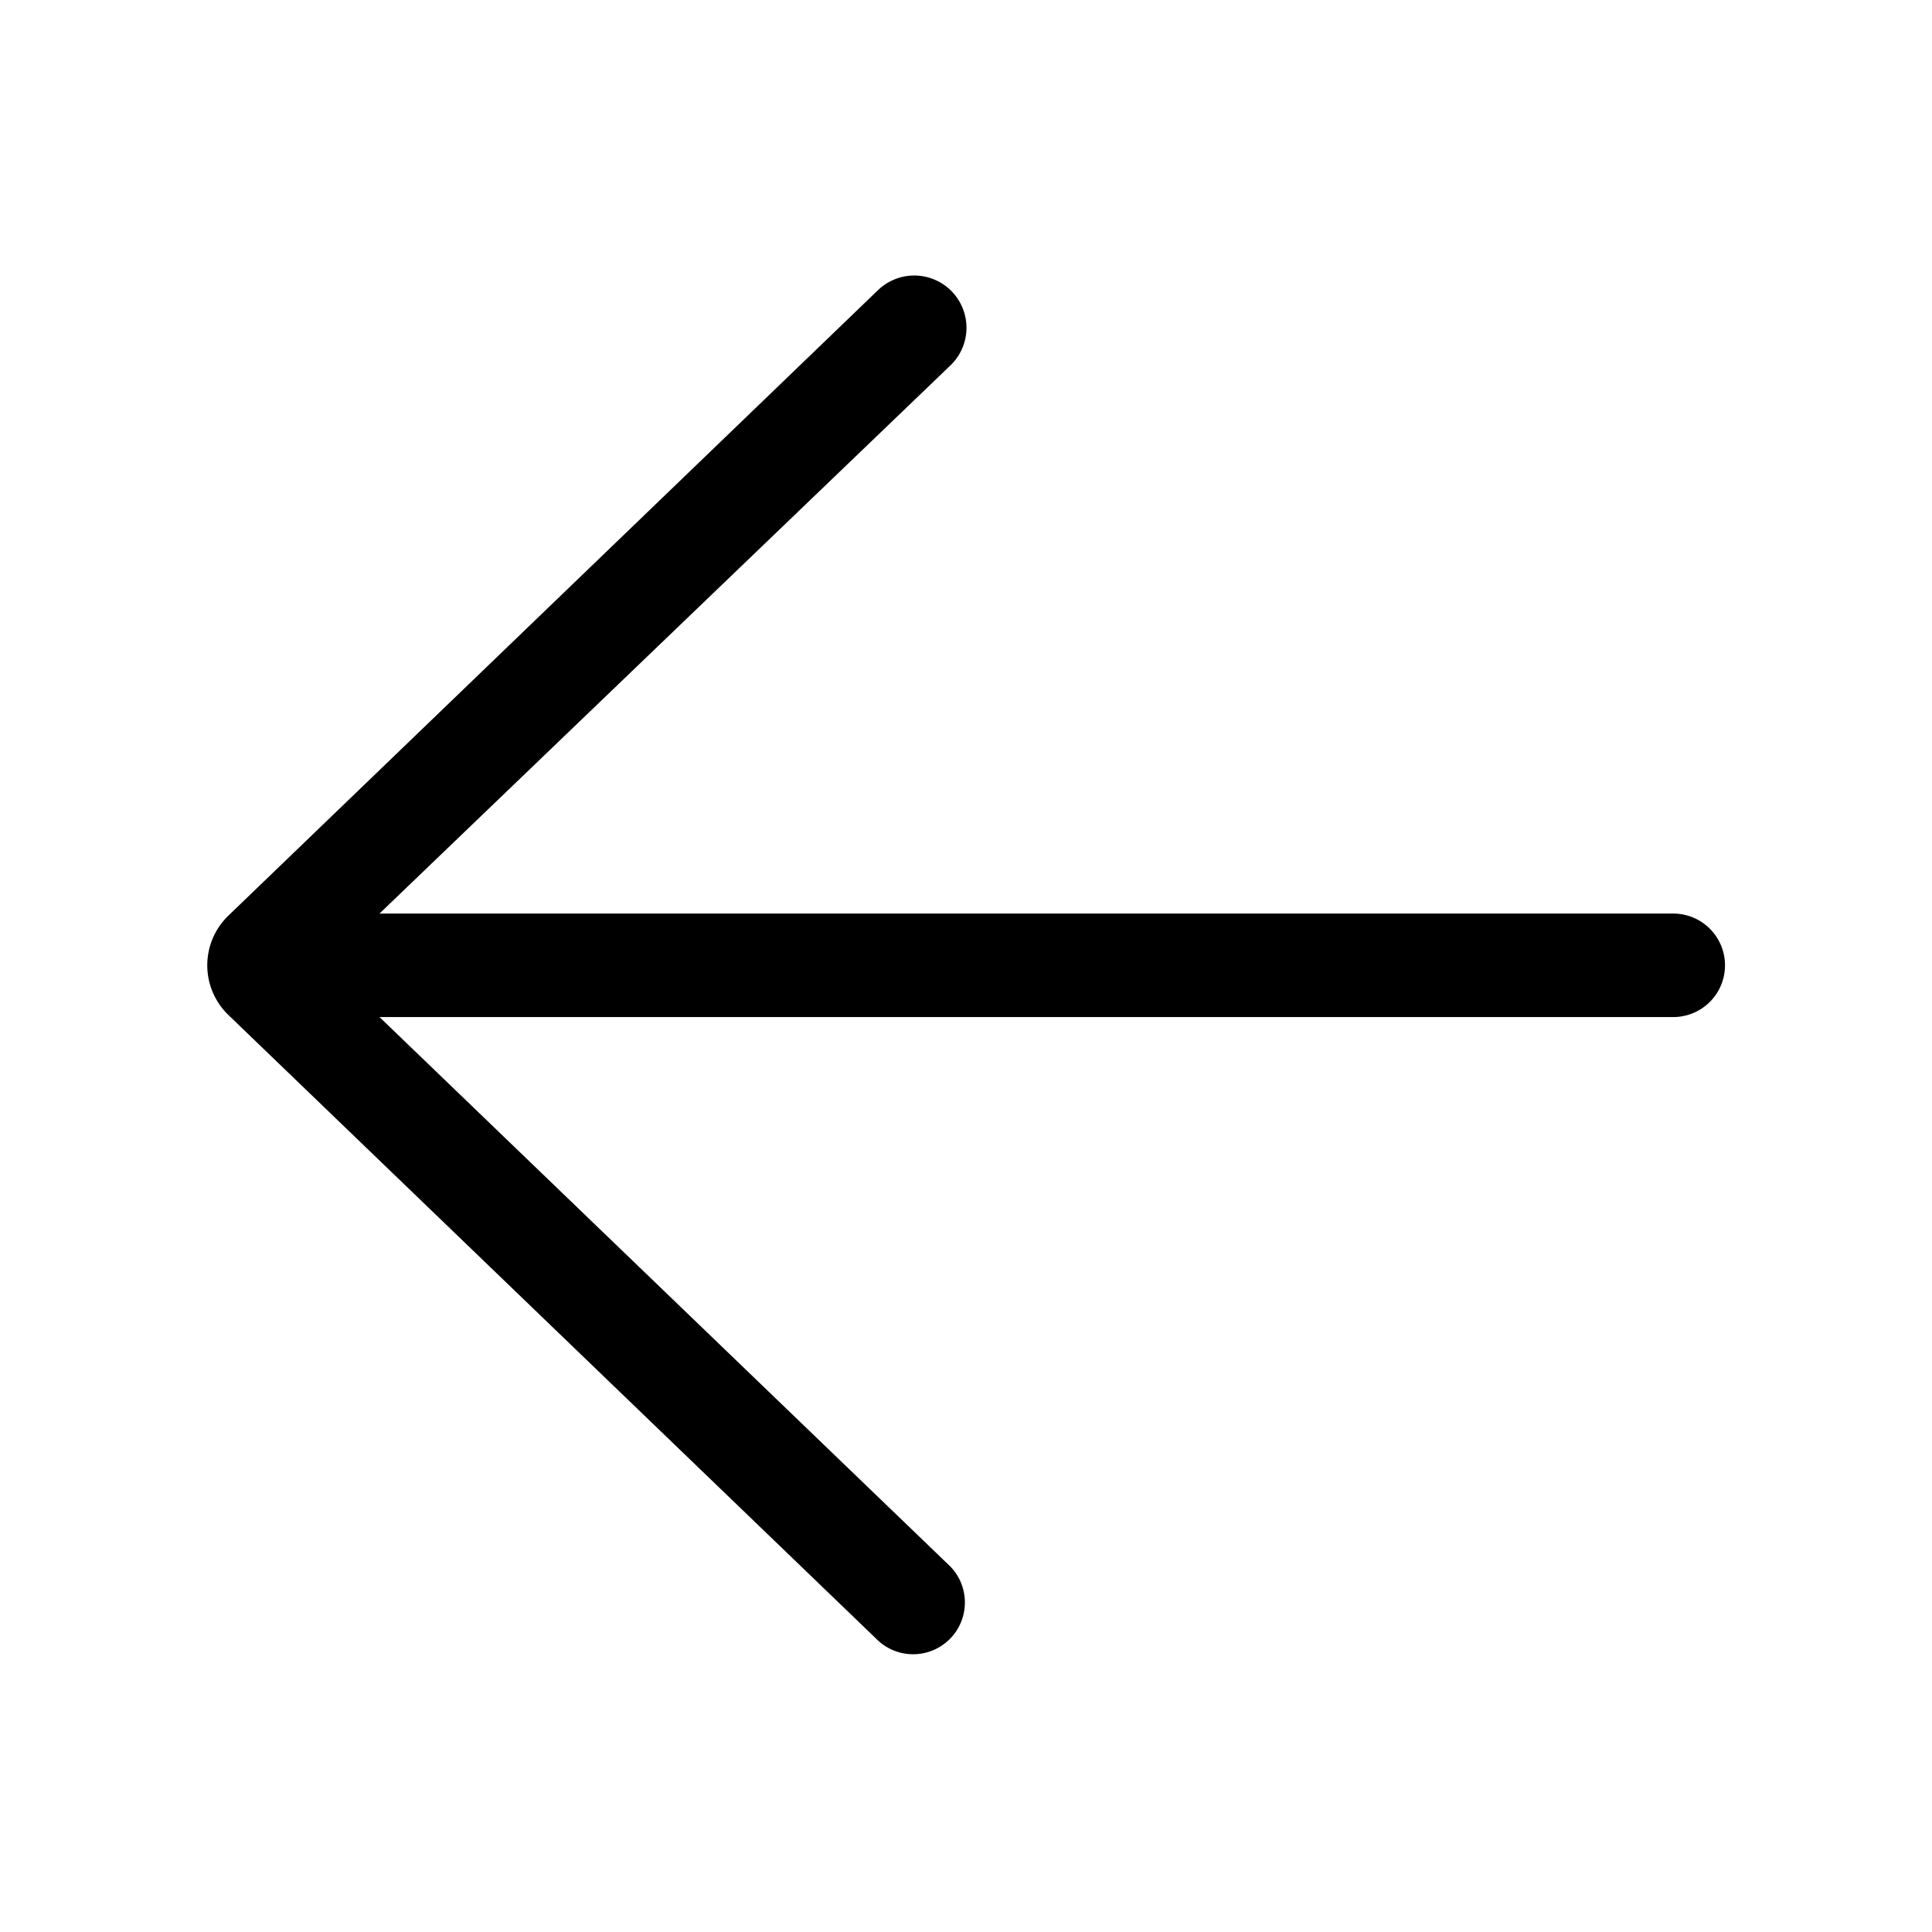
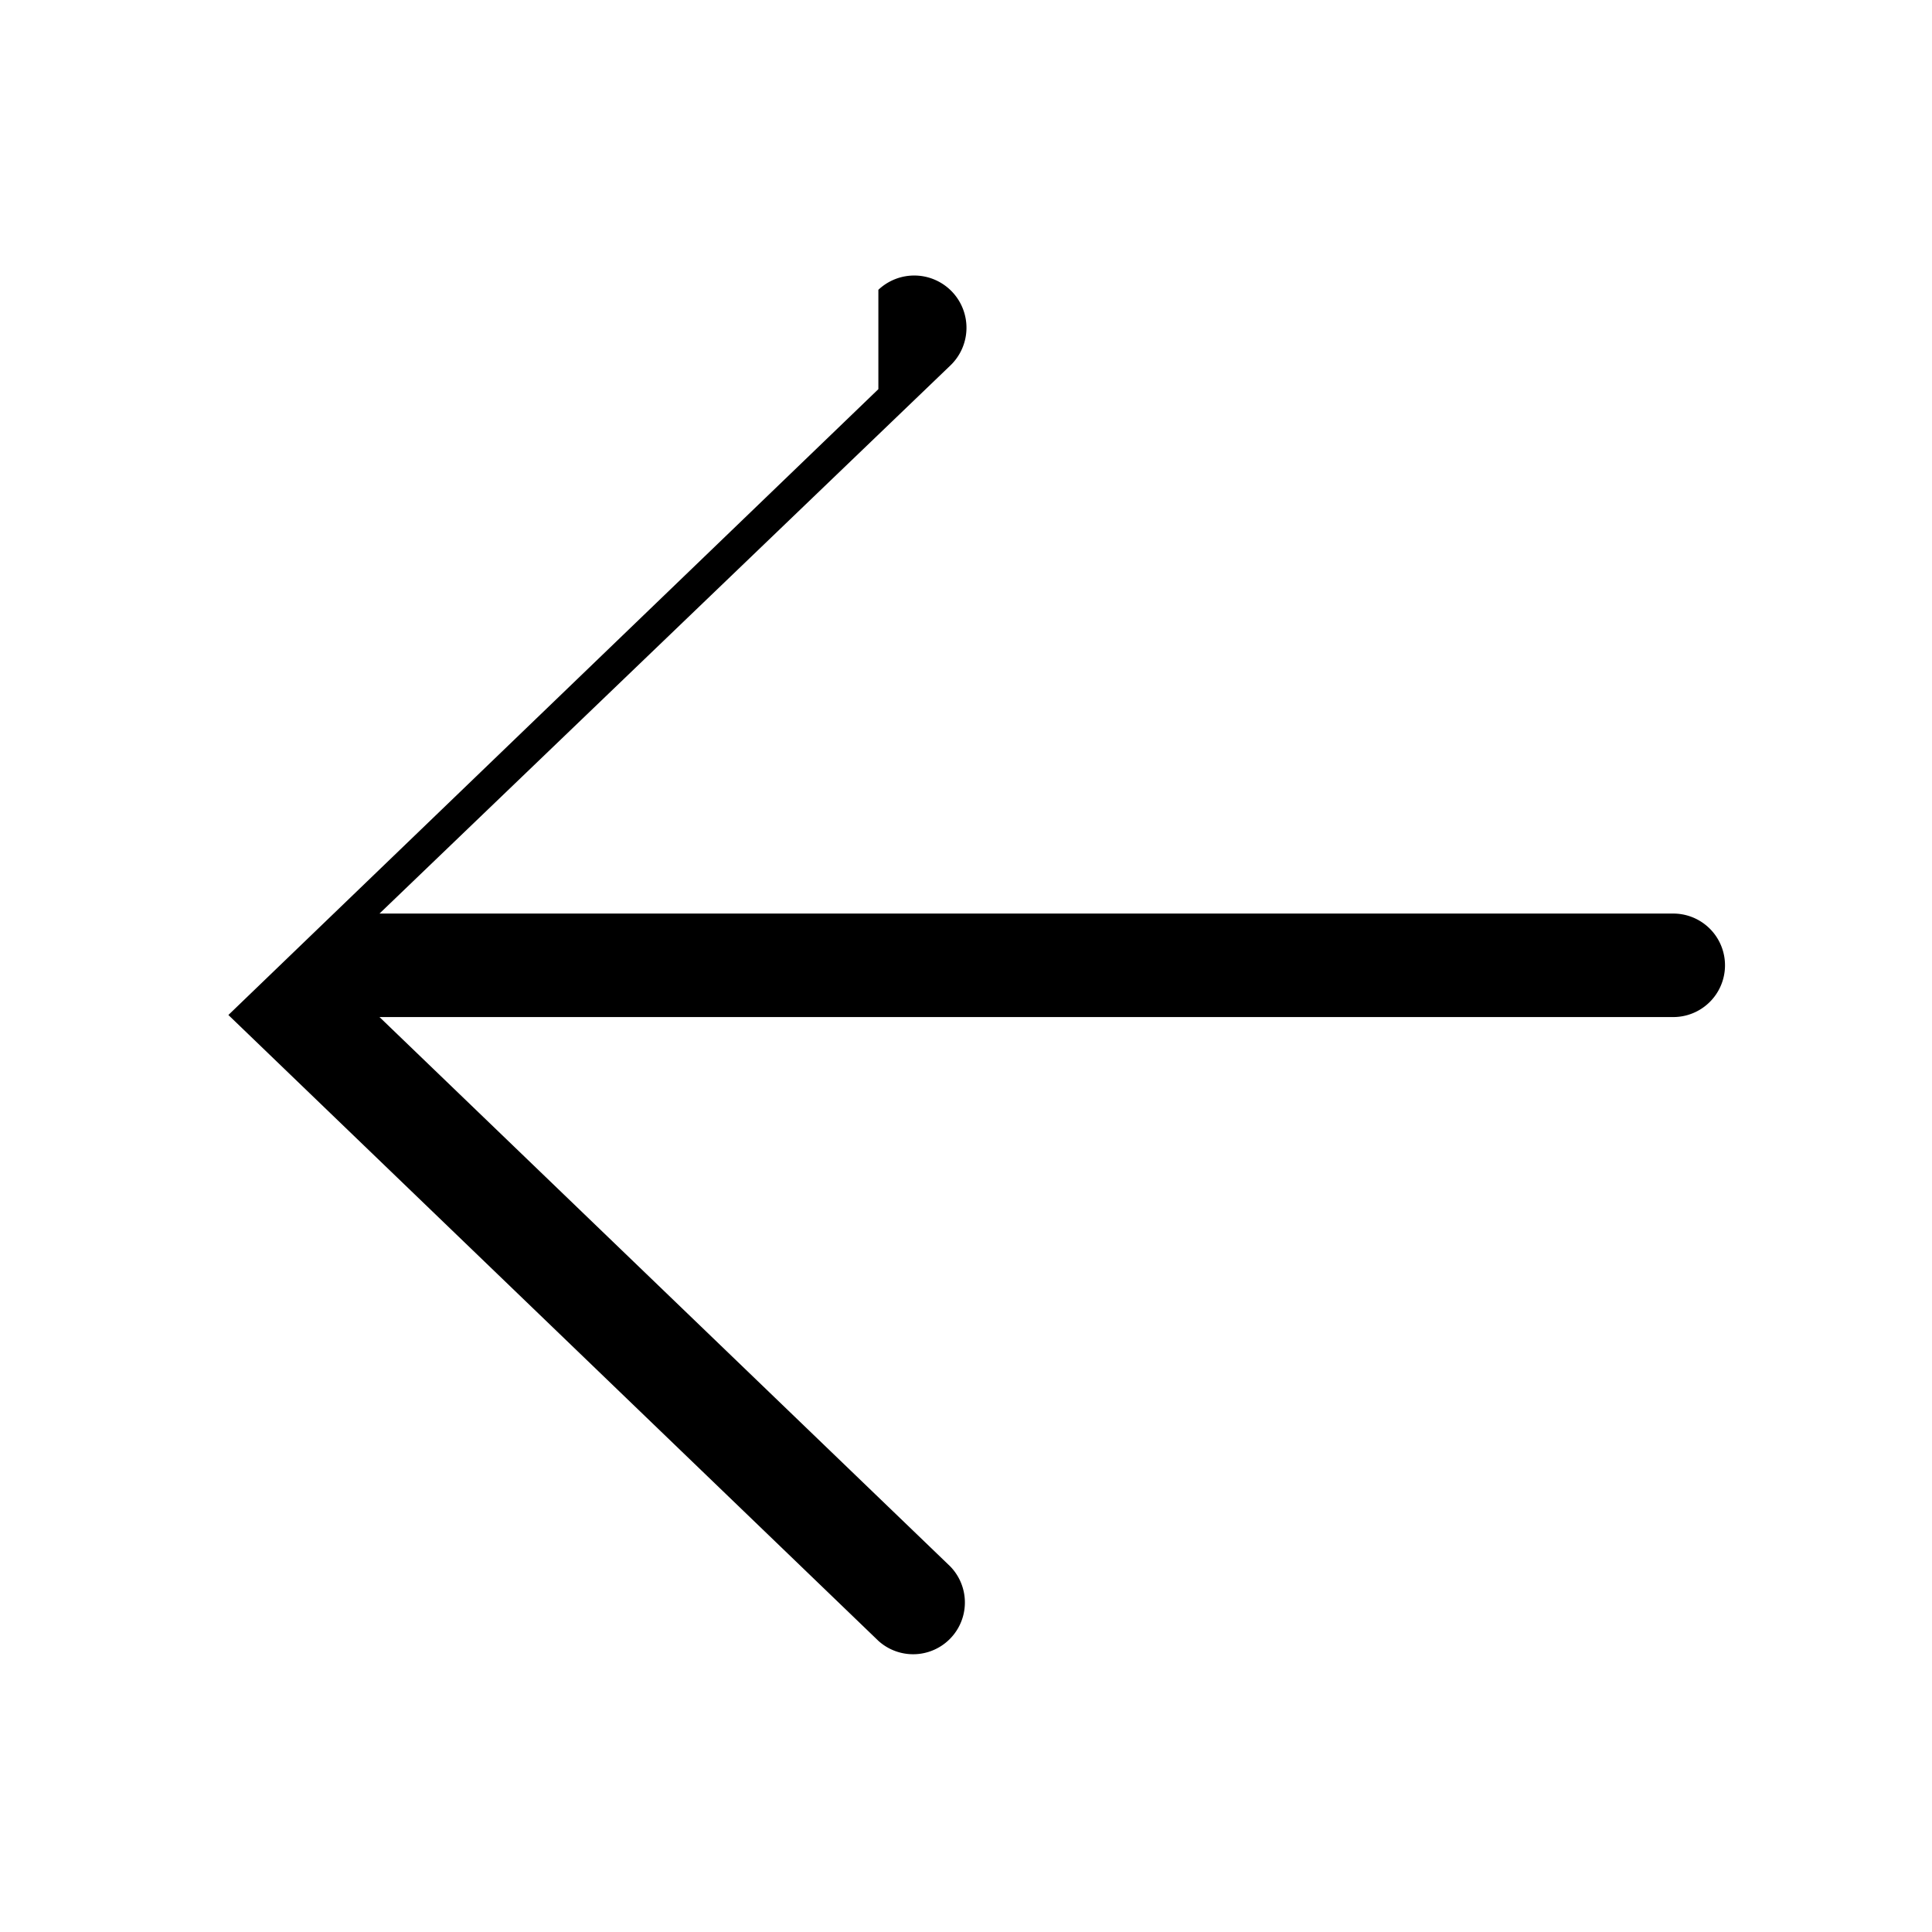
<svg xmlns="http://www.w3.org/2000/svg" width="28" height="28" viewBox="0 0 28 28">
-   <path d="M12.73 4.2a.75.75 0 0 1 1.04 1.1L5.5 13.24h18.75a.75.75 0 0 1 0 1.5H5.5l8.27 7.96a.75.75 0 0 1-1.04 1.08l-9.42-9.07a1 1 0 0 1 0-1.44l9.42-9.07Z" />
+   <path d="M12.73 4.2a.75.75 0 0 1 1.04 1.1L5.5 13.24h18.75a.75.75 0 0 1 0 1.5H5.5l8.27 7.96a.75.75 0 0 1-1.04 1.08l-9.42-9.07l9.42-9.07Z" />
</svg>